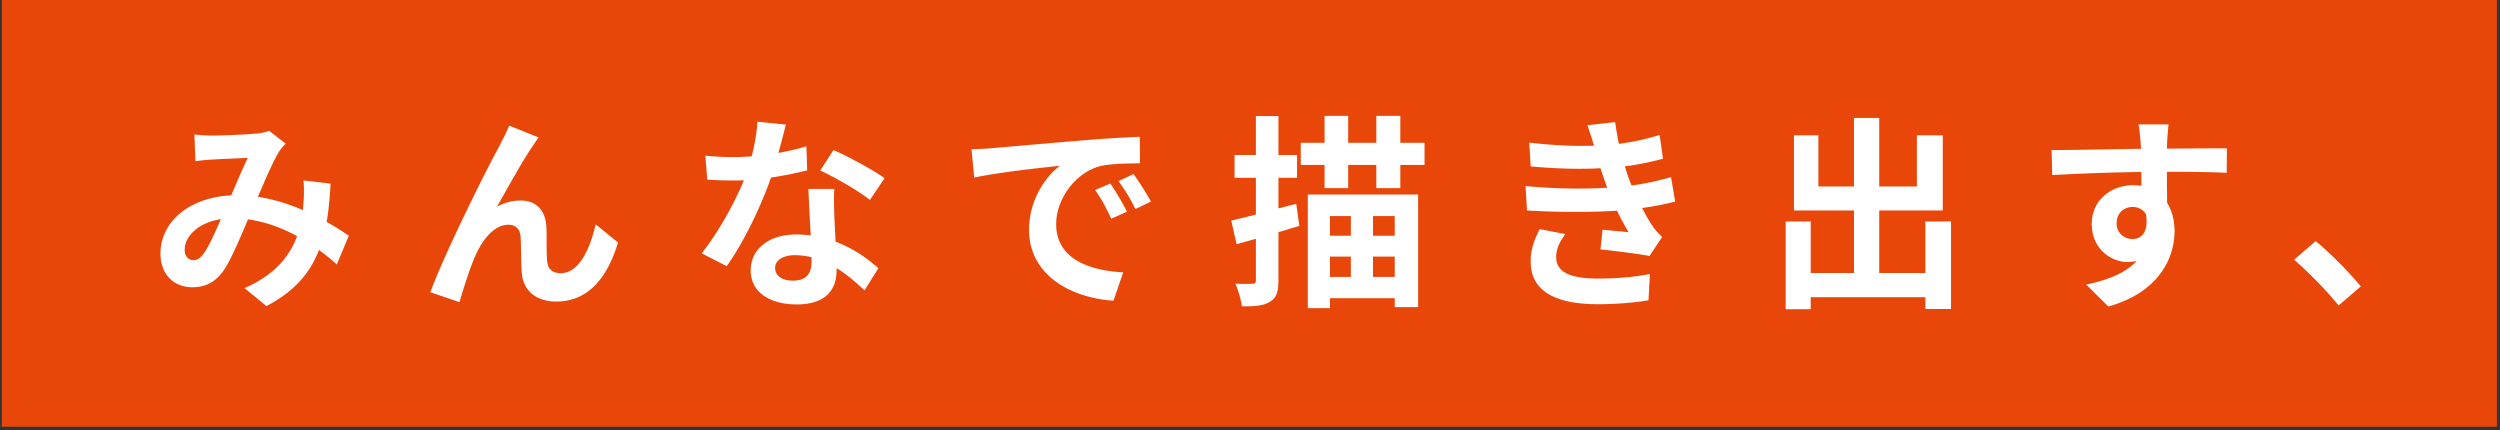
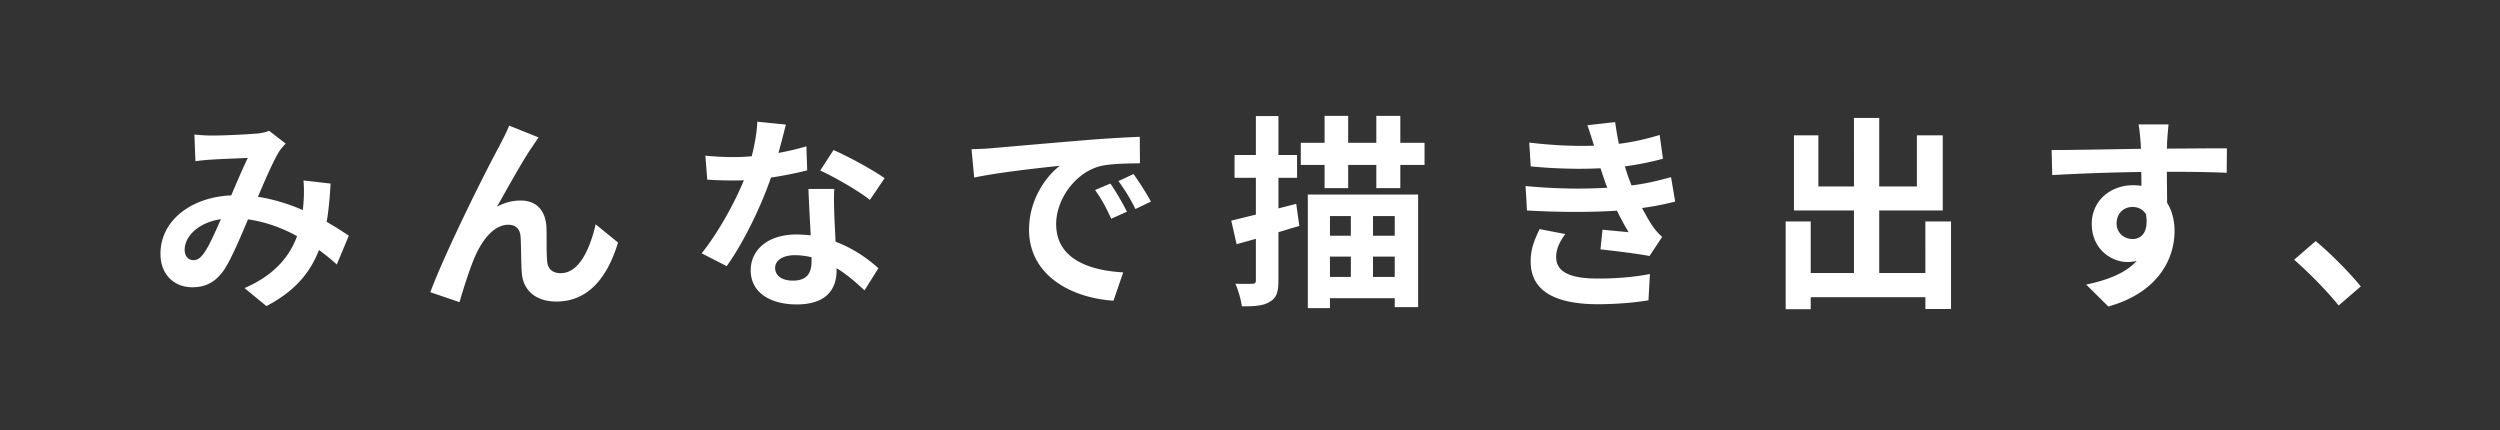
<svg xmlns="http://www.w3.org/2000/svg" width="302" height="52" fill="none">
  <rect width="100%" height="100%" fill="#333333" stroke="none" />
-   <path fill="#E94709" d="M301.628 0H.221v51.549h301.407z" />
  <path fill="#fff" d="M282.508 36.9c-1.525-1.875-3.65-4.025-5.375-5.525l2.6-2.25c1.775 1.45 4.2 3.925 5.45 5.475zM261.96 15.025c-.05.4-.15 1.75-.175 2.15 0 .2 0 .475-.025.775 2.525 0 5.95-.05 7.25-.025l-.025 2.95c-1.5-.075-3.825-.125-7.225-.125 0 1.275.025 2.65.025 3.75.6.95.9 2.125.9 3.425 0 3.25-1.9 7.4-8 9.1l-2.675-2.65c2.525-.525 4.725-1.35 6.1-2.85-.35.075-.725.125-1.125.125-1.925 0-4.3-1.55-4.3-4.6 0-2.825 2.275-4.675 5-4.675.35 0 .675.025 1 .075 0-.55 0-1.125-.025-1.675-3.775.05-7.675.2-10.75.375l-.075-3.025c2.85 0 7.4-.1 10.8-.15-.025-.325-.025-.575-.05-.775-.075-1.025-.175-1.875-.25-2.175zM255.685 27c0 1.15.925 1.875 1.925 1.875 1.05 0 1.975-.8 1.625-3-.35-.575-.95-.875-1.625-.875-.975 0-1.925.675-1.925 2M232.585 26.75h3.1v10.575h-3.1V35.9h-13.85v1.45h-3.025v-10.6h3.025v6.225h5.225v-7.55h-7.25V16.35h2.95v6.175h4.3V14.25h3.05v8.275h4.55V16.35h3.125v9.075h-7.675v7.55h5.575zM184.285 22.475c3.725.35 7.1.375 9.875.2-.125-.3-.225-.6-.325-.875-.2-.575-.35-1.05-.5-1.475-2.35.125-5.275.075-8.425-.225l-.175-2.875c2.975.35 5.525.45 7.825.375-.25-.8-.5-1.6-.8-2.475l3.35-.375q.188 1.35.45 2.625a28.7 28.7 0 0 0 4.925-1.075l.4 2.875c-1.375.375-2.95.7-4.6.925.125.4.25.8.375 1.175.125.35.275.725.425 1.125 2.05-.25 3.55-.675 4.775-1l.5 2.95c-1.15.3-2.5.575-4 .775.425.8.85 1.575 1.3 2.225.325.475.675.85 1.125 1.275l-1.525 2.3c-1.4-.275-4.1-.6-5.925-.8l.25-2.375c1.05.1 2.4.225 3.15.3-.525-.875-1-1.75-1.4-2.6-3.075.2-7.1.2-10.875-.025zm4.8 5.8c-.6.825-1.1 1.7-1.1 2.775 0 1.85 1.75 2.6 5.05 2.6 2.375 0 4.5-.2 6.275-.55l-.175 3.175c-1.75.3-4.025.475-6.075.475-5 0-8.1-1.475-8.15-5.05-.05-1.6.5-2.825 1.075-4.025zM156.584 24.625l.375 2.675c-.85.225-1.675.5-2.525.75v5.825c0 1.375-.225 2.1-1 2.55-.725.5-1.85.6-3.425.575-.075-.725-.425-1.95-.775-2.725.9.025 1.775.025 2.075 0 .3 0 .4-.1.4-.425v-5l-2.325.65-.65-2.85c.85-.2 1.85-.45 2.975-.725v-4.45h-2.575v-2.75h2.575v-4.7h2.725v4.7h2.25v2.75h-2.25v3.7zm6.6 1.475h-2.525v2.375h2.525zm5.3 2.375V26.1h-2.625v2.375zm-2.625 4.975h2.625V31h-2.625zm-5.2-2.45v2.45h2.525V31zm-2.675 6.225V23.5h13.325v13.6h-2.825v-1.075h-7.825v1.2zm11.175-19.975h2.925v2.675h-2.925v2.8h-2.9v-2.8h-3.4v2.8h-2.85v-2.8h-2.875V17.25h2.875V14h2.85v3.25h3.4V14h2.9zM117.359 18.025c1-.025 1.975-.075 2.45-.125 2.1-.175 6.225-.55 10.8-.925 2.575-.225 5.3-.375 7.075-.45l.025 3.2c-1.35.025-3.5.025-4.825.35-3.025.8-5.3 4.025-5.3 7 0 4.125 3.85 5.6 8.1 5.825l-1.175 3.425c-5.25-.35-10.2-3.15-10.2-8.575 0-3.6 2.025-6.45 3.725-7.725-2.35.25-7.45.8-10.35 1.425zm16.775 4.15c.625.9 1.525 2.425 2 3.4l-1.9.85c-.625-1.375-1.15-2.35-1.95-3.475zm2.8-1.15c.625.875 1.575 2.35 2.1 3.325l-1.875.9a22 22 0 0 0-2.05-3.375zM94.935 15.05c-.2.8-.525 2.075-.9 3.425 1.225-.225 2.4-.5 3.375-.8l.1 2.9c-1.15.3-2.7.625-4.375.875-1.2 3.5-3.325 7.875-5.35 10.7L84.76 30.6c1.975-2.45 4-6.125 5.1-8.825-.45.025-.875.025-1.3.025-1.025 0-2.05-.025-3.125-.1l-.225-2.9c1.075.125 2.4.175 3.325.175.75 0 1.5-.025 2.275-.1.35-1.375.625-2.875.675-4.175zm-1.3 17.3c0 .925.775 1.55 2.15 1.55 1.725 0 2.25-.95 2.25-2.325v-.5a9 9 0 0 0-2.025-.25c-1.45 0-2.375.65-2.375 1.525m7.15-9.525c-.075 1.05-.025 2.1 0 3.2.025.725.1 1.925.15 3.175 2.15.8 3.9 2.05 5.175 3.2l-1.675 2.675c-.875-.8-2-1.85-3.375-2.675v.25c0 2.325-1.275 4.125-4.825 4.125-3.1 0-5.55-1.375-5.55-4.125 0-2.45 2.05-4.325 5.525-4.325.6 0 1.15.05 1.725.1-.1-1.85-.225-4.075-.275-5.6zm4.3 1.325c-1.45-1.15-4.3-2.775-6-3.55l1.6-2.475c1.8.775 4.9 2.475 6.175 3.4zM65.06 16.6c-.25.35-.526.775-.8 1.175-1.226 1.8-2.976 5-4.226 7.2a5.8 5.8 0 0 1 2.875-.75c1.875 0 3 1.175 3.1 3.25.05 1.125-.025 3.125.1 4.175.1.975.8 1.35 1.625 1.35 2.175 0 3.5-2.8 4.225-5.9l2.7 2.2c-1.3 4.275-3.625 7.125-7.45 7.125-2.775 0-4.075-1.65-4.175-3.475-.1-1.325-.075-3.375-.15-4.4-.075-.875-.575-1.4-1.475-1.4-1.7 0-3.1 1.75-4 3.775-.65 1.45-1.525 4.25-1.9 5.575l-3.525-1.2c1.85-5 6.975-15.2 8.3-17.575.325-.675.8-1.5 1.225-2.55zM23.485 16.25c.675.075 1.525.125 2.075.125 1.425 0 4.075-.125 5.25-.225.625-.025 1.275-.175 1.7-.35l2 1.55c-.35.375-.65.7-.85 1.05-.65 1.075-1.6 3.25-2.5 5.375 1.95.3 3.8.9 5.425 1.6.025-.3.05-.575.075-.85.075-.975.075-1.975 0-2.725l3.275.375c-.1 1.675-.225 3.225-.475 4.625 1.05.6 1.95 1.175 2.675 1.675l-1.45 3.475c-.65-.6-1.375-1.175-2.15-1.75-1.1 2.825-3 5.025-6.35 6.775l-2.65-2.175c3.775-1.625 5.525-4 6.35-6.275C34.11 27.55 32.11 26.8 29.96 26.5c-.9 2.125-1.95 4.625-2.825 6-1 1.5-2.2 2.2-3.9 2.2-2.2 0-3.85-1.525-3.85-4.05 0-3.875 3.525-6.825 8.55-7.05.7-1.65 1.425-3.35 2-4.525-1 .05-3.15.125-4.3.2-.5.025-1.375.1-2.025.2zM22.31 30.175c0 .825.475 1.25 1.05 1.25.5 0 .85-.25 1.3-.875.65-.925 1.325-2.5 2.025-4.075-2.8.425-4.375 2.125-4.375 3.7" />
</svg>